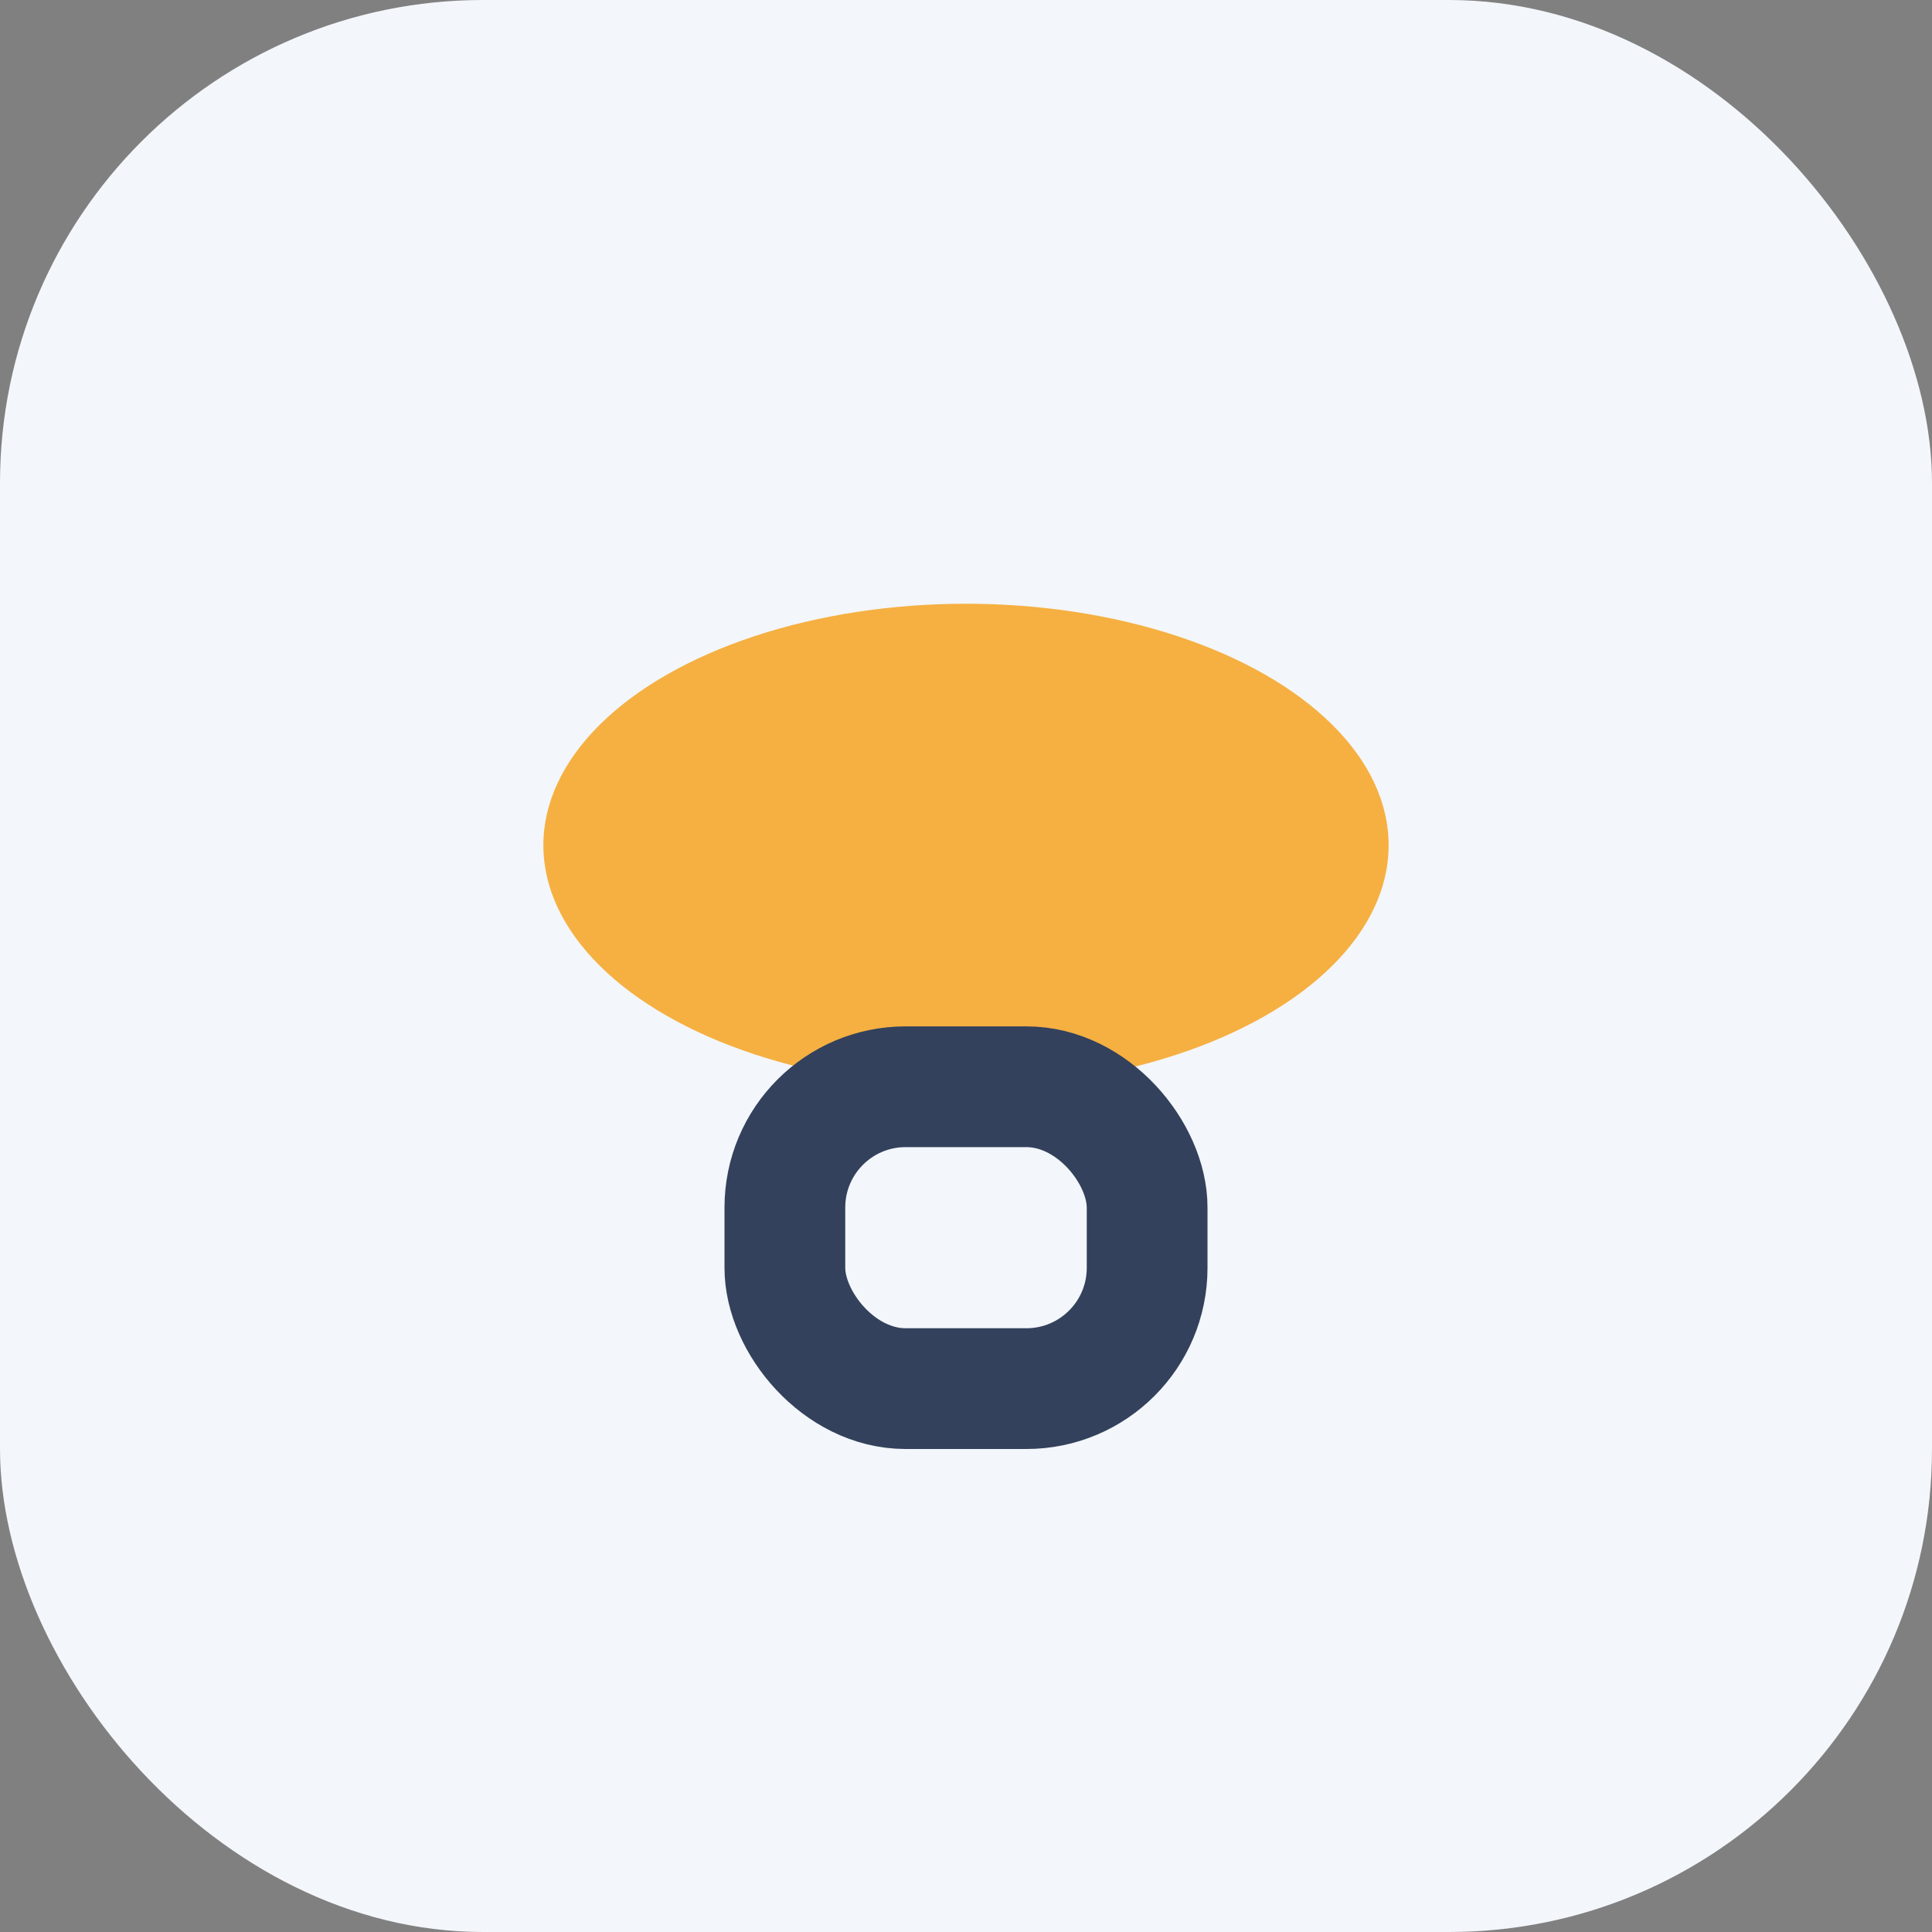
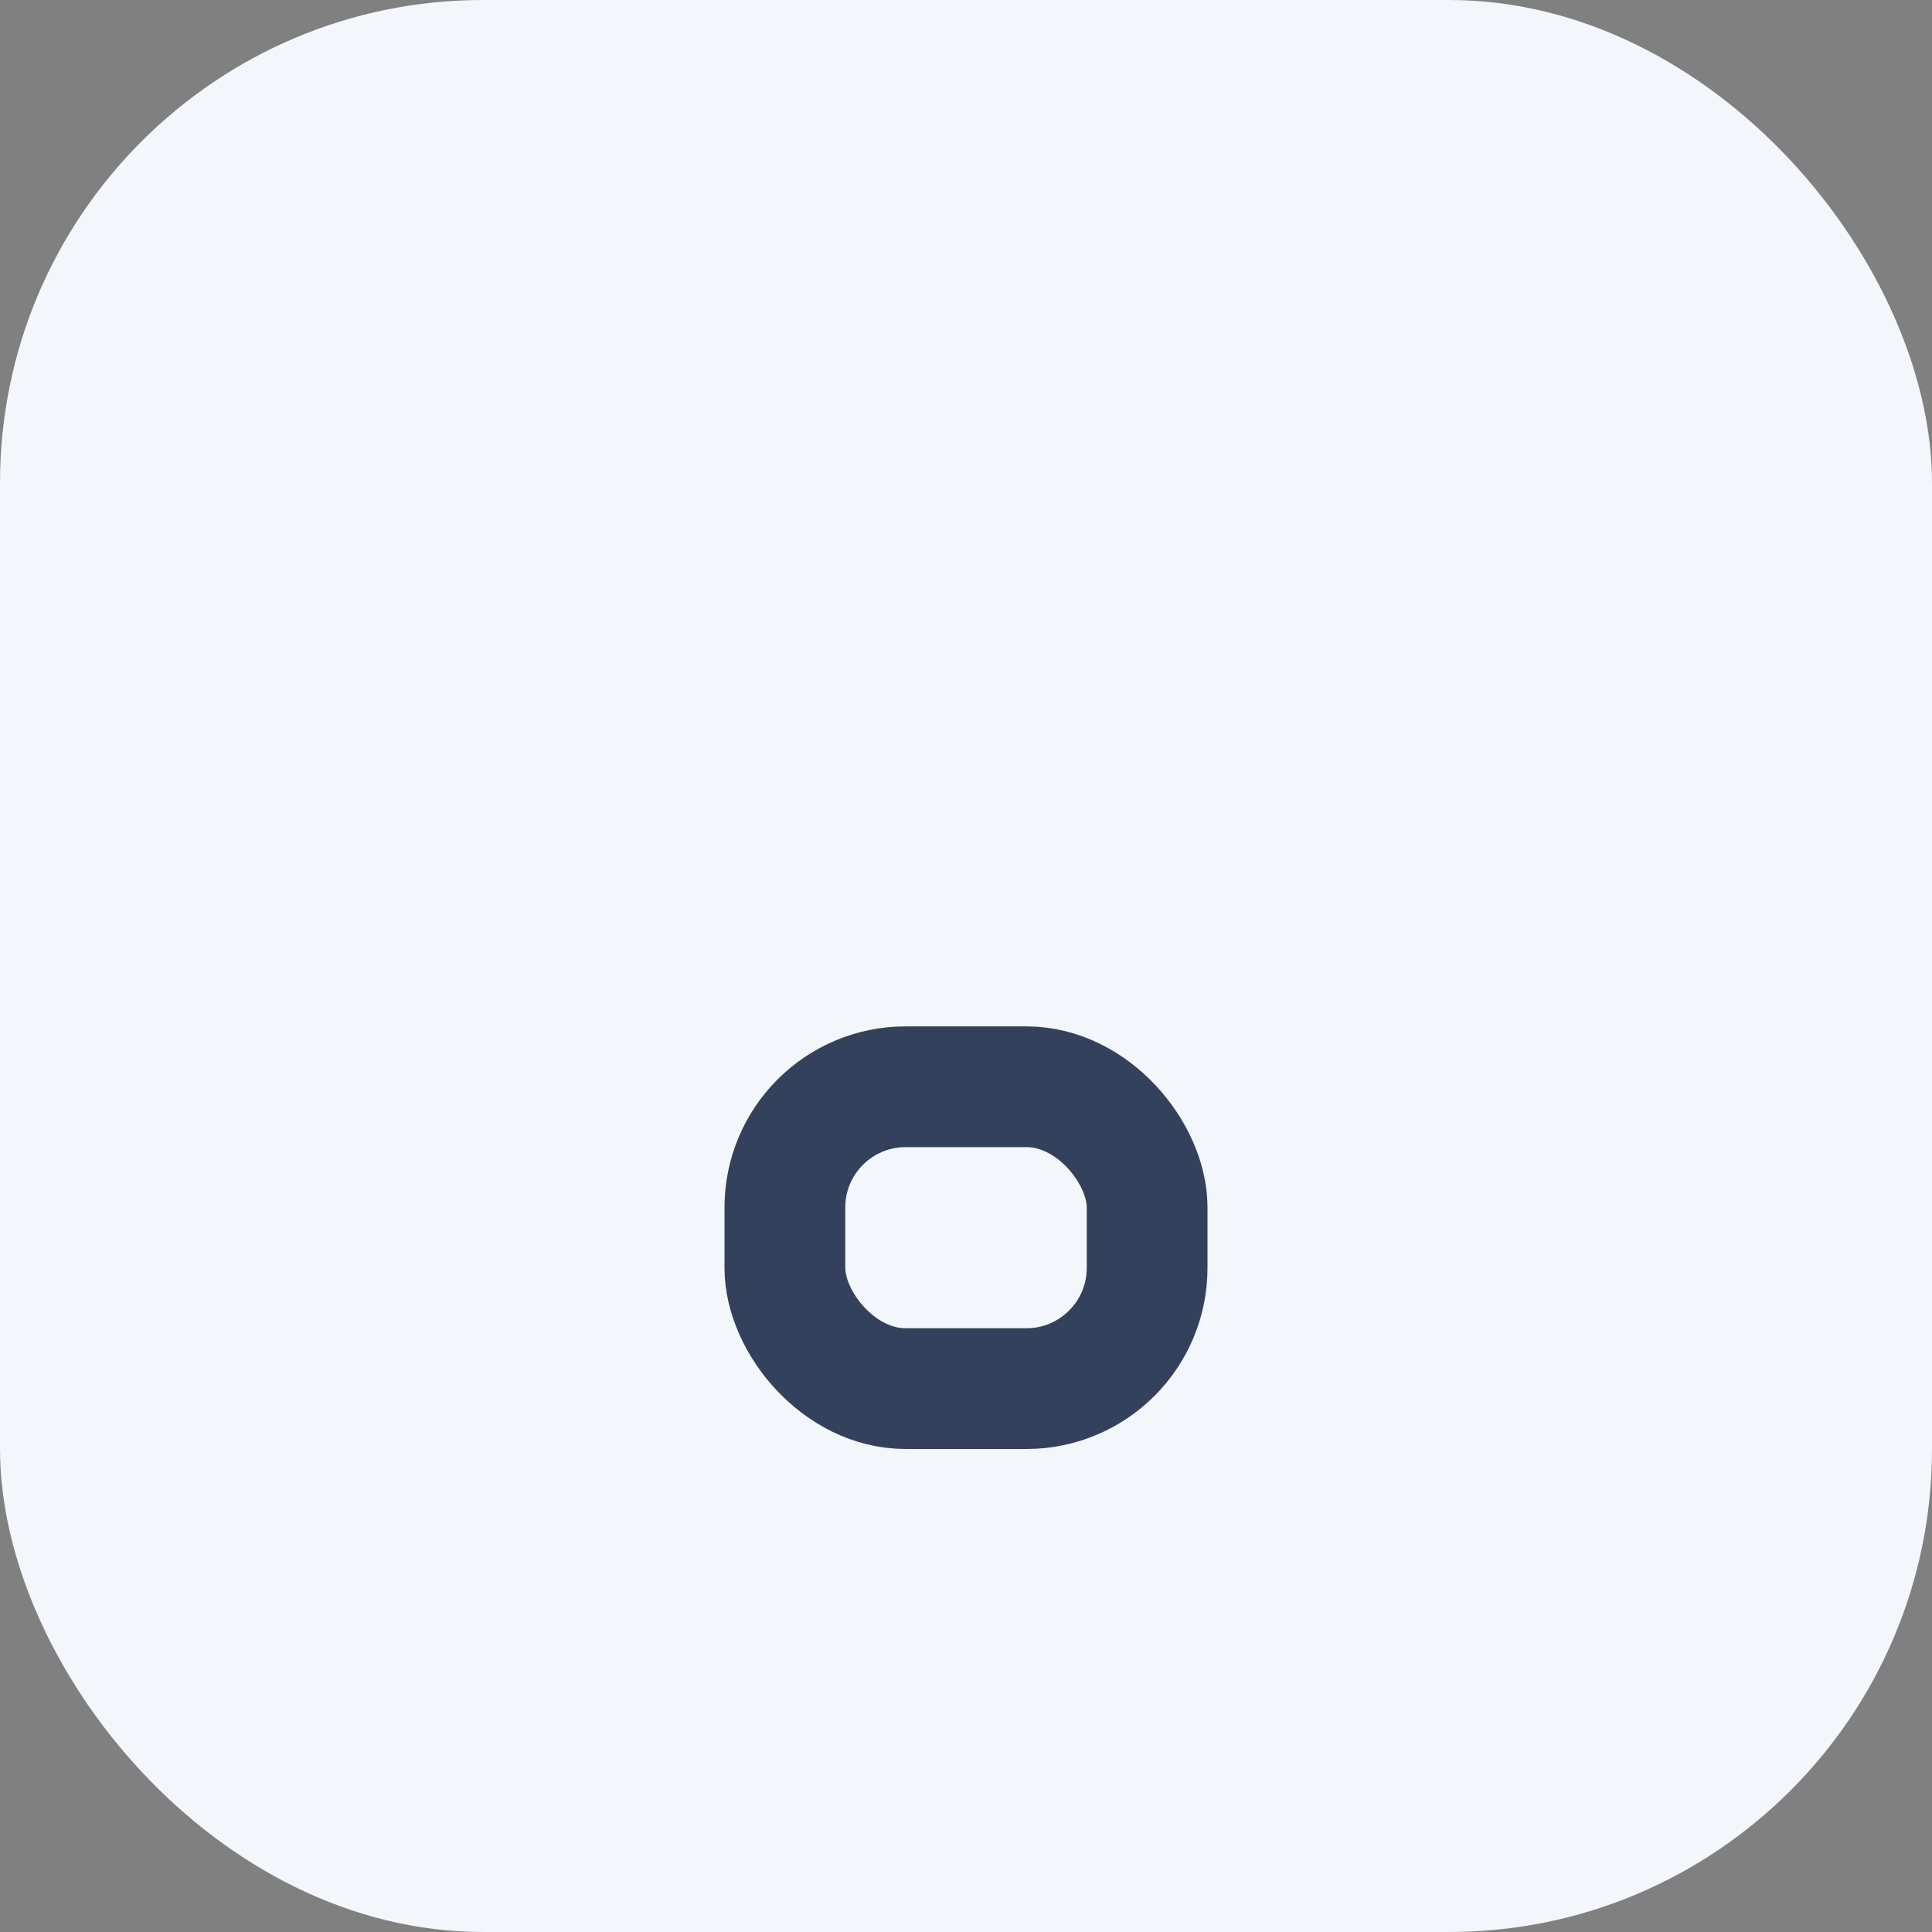
<svg xmlns="http://www.w3.org/2000/svg" width="32" height="32" viewBox="0 0 32 32">
  <rect x="0" y="0" width="32" height="32" fill="#808080" stroke="none" />
  <rect width="32" height="32" rx="8" fill="#F3F6FA" />
-   <ellipse cx="16" cy="14" rx="7" ry="4" fill="#F5B041" />
  <rect x="13" y="18" width="6" height="5" rx="2" fill="none" stroke="#33415C" stroke-width="2" />
</svg>